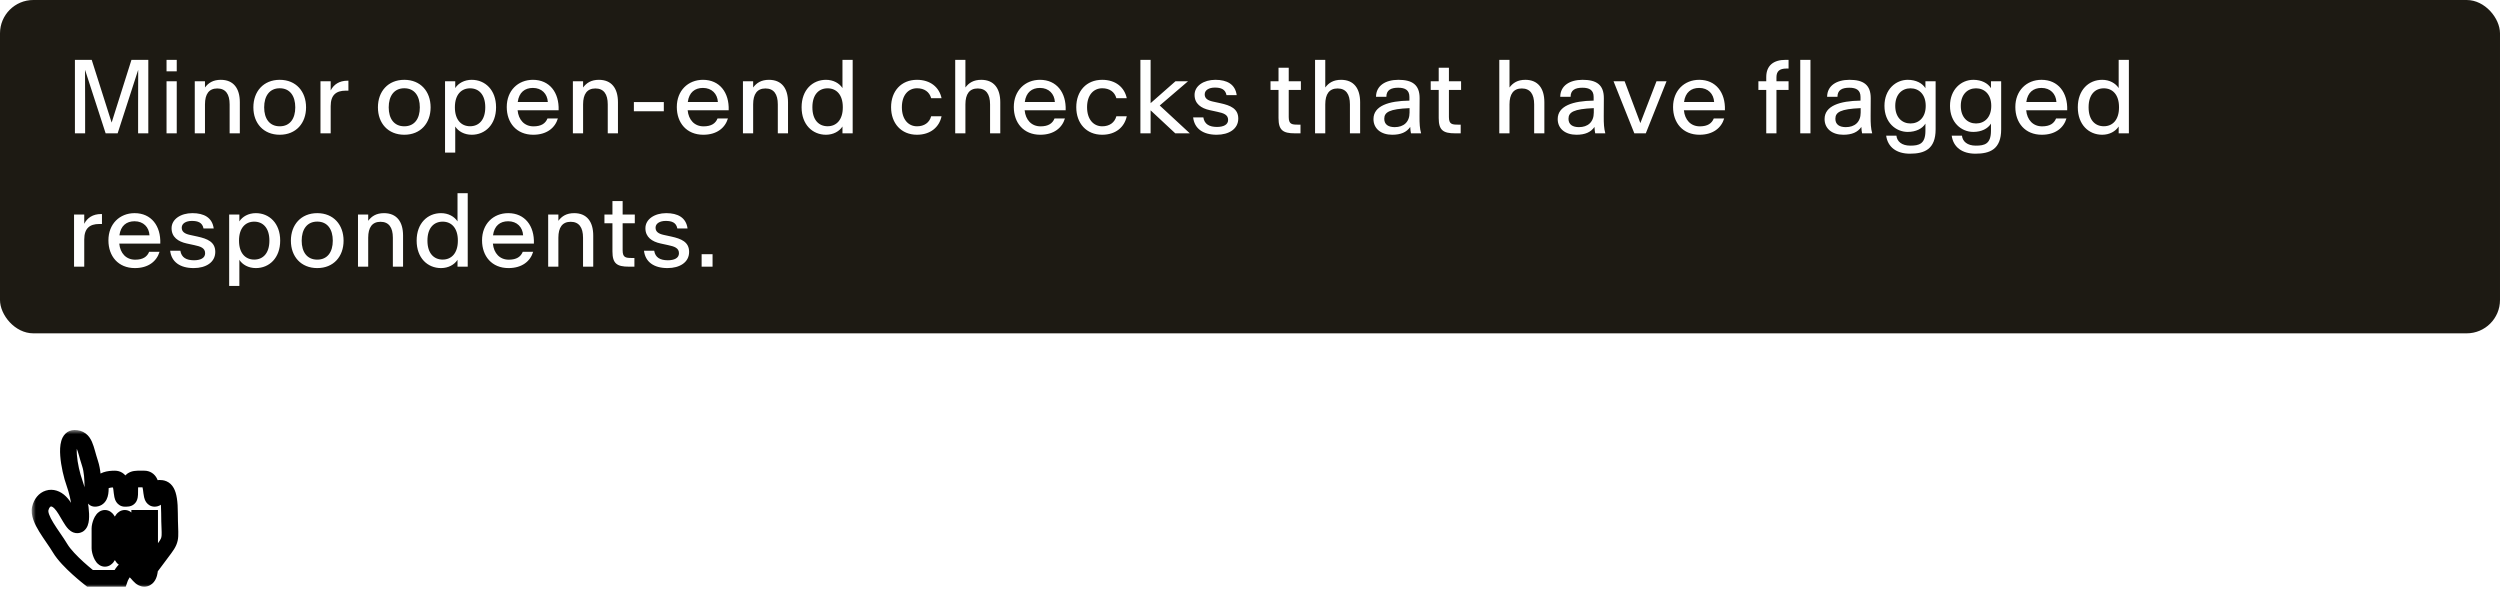
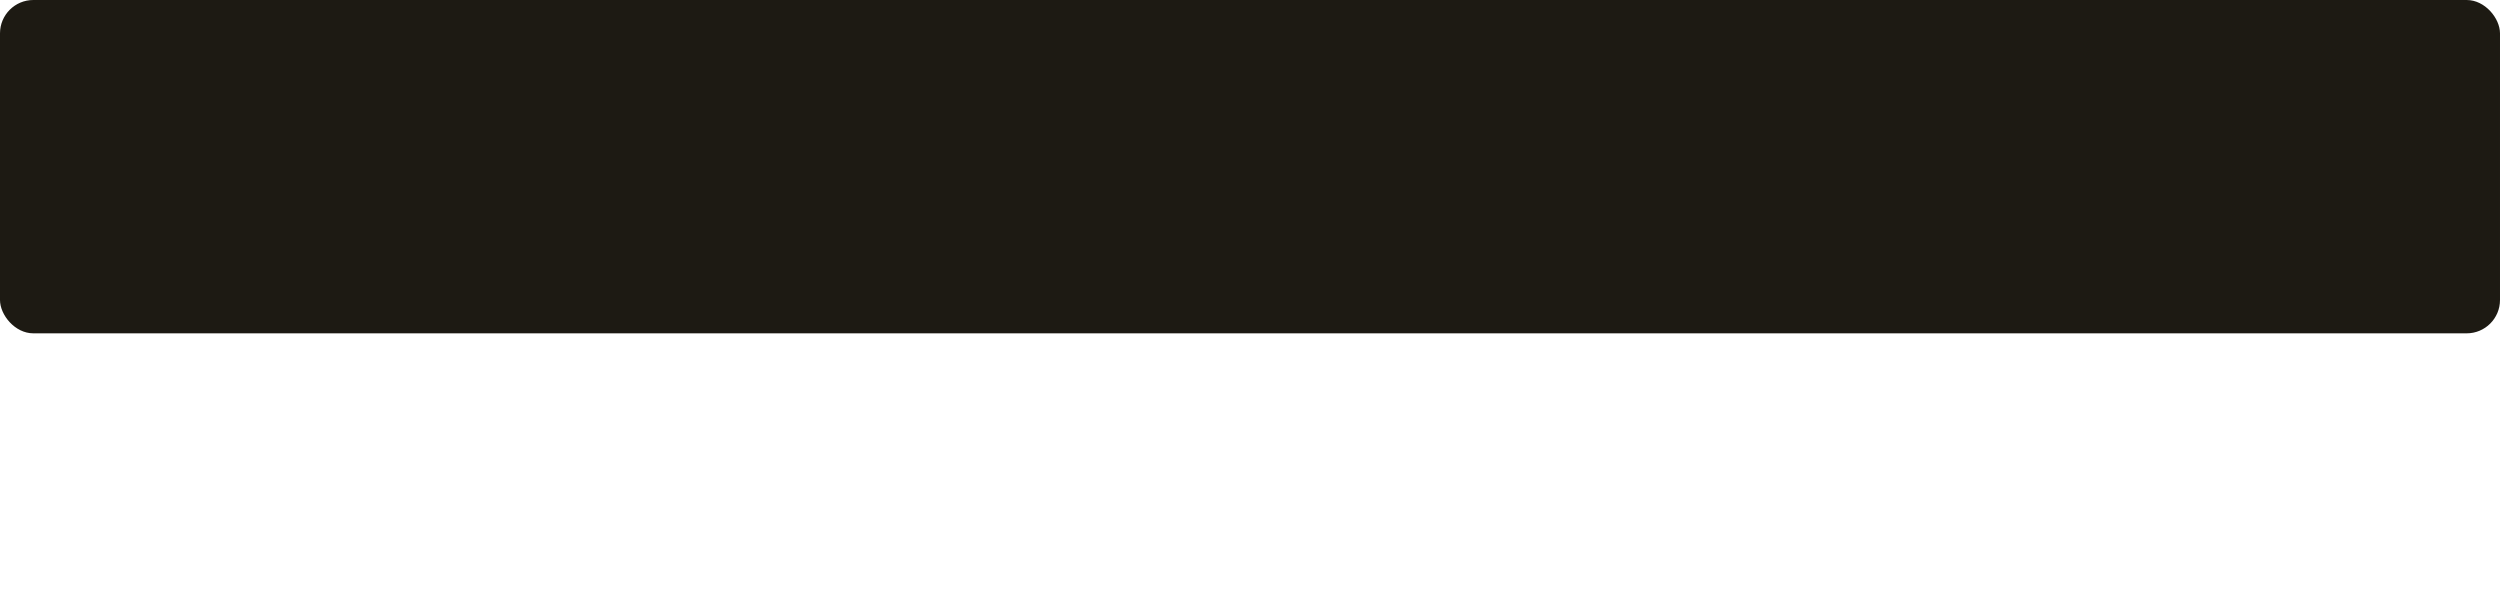
<svg xmlns="http://www.w3.org/2000/svg" width="300" height="73" viewBox="0 0 300 73" fill="none">
  <rect width="300" height="40" rx="4" fill="#1D1A13" />
-   <path d="M8.99 16V7.182H11.006L13.391 14.693H13.402L15.775 7.182H17.797V16H16.572V12.496L16.584 8.412H16.572L14.117 16H12.676L10.215 8.412H10.203L10.215 12.496V16H8.99ZM19.984 16V9.748H21.209V16H19.984ZM19.984 8.559V7.182H21.209V8.559H19.984ZM23.372 16V9.748H24.597V10.498C25.007 9.947 25.57 9.578 26.495 9.578C28.013 9.578 28.78 10.598 28.78 12.268V16H27.556V12.525C27.556 11.289 27.07 10.615 26.073 10.615C25.077 10.615 24.597 11.289 24.597 12.525V16H23.372ZM33.569 16.17C31.612 16.17 30.405 14.781 30.405 12.889V12.877C30.405 10.979 31.612 9.578 33.569 9.578C35.526 9.578 36.727 10.979 36.727 12.877V12.889C36.727 14.781 35.526 16.17 33.569 16.17ZM33.569 15.156C34.806 15.156 35.432 14.225 35.432 12.889V12.877C35.432 11.535 34.806 10.592 33.569 10.592C32.333 10.592 31.7 11.535 31.7 12.877V12.889C31.7 14.225 32.333 15.156 33.569 15.156ZM38.457 16V9.748H39.682V10.855C40.039 10.141 40.719 9.684 41.698 9.684H41.809V10.879H41.481C40.344 10.879 39.682 11.395 39.682 12.736V16H38.457ZM48.515 16.17C46.558 16.17 45.351 14.781 45.351 12.889V12.877C45.351 10.979 46.558 9.578 48.515 9.578C50.472 9.578 51.673 10.979 51.673 12.877V12.889C51.673 14.781 50.472 16.17 48.515 16.17ZM48.515 15.156C49.752 15.156 50.379 14.225 50.379 12.889V12.877C50.379 11.535 49.752 10.592 48.515 10.592C47.279 10.592 46.646 11.535 46.646 12.877V12.889C46.646 14.225 47.279 15.156 48.515 15.156ZM56.609 16.17C55.718 16.17 54.997 15.76 54.628 15.18V18.309H53.404V9.748H54.628V10.568C54.997 9.988 55.718 9.578 56.609 9.578C58.214 9.578 59.527 10.791 59.527 12.865V12.883C59.527 14.957 58.214 16.17 56.609 16.17ZM56.409 15.15C57.458 15.15 58.232 14.4 58.232 12.883V12.865C58.232 11.348 57.458 10.598 56.409 10.598C55.366 10.598 54.587 11.348 54.587 12.865V12.883C54.587 14.4 55.366 15.15 56.409 15.15ZM63.987 16.17C61.983 16.17 60.811 14.74 60.811 12.848V12.836C60.811 10.879 62.153 9.578 63.952 9.578C65.95 9.578 67.11 11.107 67.034 13.223V13.229H62.112V13.234C62.223 14.389 62.932 15.162 64.022 15.162C64.954 15.162 65.458 14.81 65.698 14.213H66.946C66.606 15.35 65.61 16.17 63.987 16.17ZM63.946 10.551C62.979 10.551 62.282 11.084 62.13 12.232V12.238H65.739V12.232C65.68 11.26 65.013 10.551 63.946 10.551ZM68.746 16V9.748H69.971V10.498C70.381 9.947 70.944 9.578 71.87 9.578C73.387 9.578 74.155 10.598 74.155 12.268V16H72.93V12.525C72.93 11.289 72.444 10.615 71.448 10.615C70.452 10.615 69.971 11.289 69.971 12.525V16H68.746ZM76.066 13.352V12.244H79.658V13.352H76.066ZM84.394 16.17C82.39 16.17 81.218 14.74 81.218 12.848V12.836C81.218 10.879 82.56 9.578 84.359 9.578C86.357 9.578 87.517 11.107 87.441 13.223V13.229H82.519V13.234C82.63 14.389 83.34 15.162 84.429 15.162C85.361 15.162 85.865 14.81 86.105 14.213H87.353C87.013 15.35 86.017 16.17 84.394 16.17ZM84.353 10.551C83.386 10.551 82.689 11.084 82.537 12.232V12.238H86.146V12.232C86.088 11.26 85.419 10.551 84.353 10.551ZM89.153 16V9.748H90.378V10.498C90.788 9.947 91.351 9.578 92.277 9.578C93.794 9.578 94.562 10.598 94.562 12.268V16H93.337V12.525C93.337 11.289 92.851 10.615 91.855 10.615C90.859 10.615 90.378 11.289 90.378 12.525V16H89.153ZM99.116 16.17C97.505 16.17 96.192 14.957 96.192 12.883V12.865C96.192 10.791 97.505 9.578 99.116 9.578C100.001 9.578 100.721 9.988 101.096 10.568V7.182H102.321V16H101.096V15.18C100.721 15.76 100.001 16.17 99.116 16.17ZM99.315 15.15C100.358 15.15 101.137 14.4 101.137 12.883V12.865C101.137 11.348 100.358 10.598 99.315 10.598C98.26 10.598 97.487 11.348 97.487 12.865V12.883C97.487 14.4 98.26 15.15 99.315 15.15ZM110.035 16.17C108.143 16.17 106.93 14.799 106.93 12.871V12.859C106.93 10.938 108.143 9.578 110.035 9.578C111.652 9.578 112.713 10.475 112.988 11.787H111.74C111.535 11.02 110.908 10.592 110.047 10.592C108.992 10.592 108.225 11.418 108.225 12.859V12.871C108.225 14.318 108.992 15.156 110.047 15.156C110.908 15.156 111.535 14.717 111.74 13.949H112.988C112.713 15.262 111.652 16.17 110.035 16.17ZM114.625 16V7.182H115.849V10.498C116.259 9.947 116.822 9.578 117.748 9.578C119.265 9.578 120.033 10.598 120.033 12.268V16H118.808V12.525C118.808 11.289 118.322 10.615 117.326 10.615C116.33 10.615 115.849 11.289 115.849 12.525V16H114.625ZM124.833 16.17C122.829 16.17 121.657 14.74 121.657 12.848V12.836C121.657 10.879 122.999 9.578 124.798 9.578C126.796 9.578 127.956 11.107 127.88 13.223V13.229H122.958V13.234C123.07 14.389 123.779 15.162 124.868 15.162C125.8 15.162 126.304 14.81 126.544 14.213H127.792C127.452 15.35 126.456 16.17 124.833 16.17ZM124.792 10.551C123.825 10.551 123.128 11.084 122.976 12.232V12.238H126.585V12.232C126.527 11.26 125.859 10.551 124.792 10.551ZM132.259 16.17C130.366 16.17 129.153 14.799 129.153 12.871V12.859C129.153 10.938 130.366 9.578 132.259 9.578C133.876 9.578 134.936 10.475 135.212 11.787H133.964C133.759 11.02 133.132 10.592 132.27 10.592C131.216 10.592 130.448 11.418 130.448 12.859V12.871C130.448 14.318 131.216 15.156 132.27 15.156C133.132 15.156 133.759 14.717 133.964 13.949H135.212C134.936 15.262 133.876 16.17 132.259 16.17ZM136.848 16V7.182H138.073V12.379L141.061 9.748H142.567L139.168 12.66L142.778 16H141.032L138.073 13.24V16H136.848ZM146.002 16.17C144.35 16.17 143.33 15.42 143.178 14.09H144.402C144.531 14.91 145.129 15.232 146.037 15.232C146.816 15.232 147.373 14.969 147.373 14.395V14.383C147.373 13.762 146.828 13.574 146.078 13.416L145.164 13.217C144.139 12.994 143.348 12.455 143.348 11.395V11.383C143.348 10.31 144.438 9.578 145.844 9.578C147.244 9.578 148.229 10.111 148.404 11.418H147.18C147.045 10.703 146.512 10.51 145.785 10.51C145.088 10.51 144.566 10.809 144.566 11.318V11.33C144.566 11.81 144.93 12.051 145.533 12.185L146.447 12.385C147.654 12.648 148.592 13.035 148.592 14.225V14.236C148.592 15.473 147.473 16.17 146.002 16.17ZM155.386 16C153.95 16 153.423 15.619 153.423 14.172V10.791H152.462V9.748H153.423V8.131H154.648V9.748H156.107V10.791H154.648V14.043C154.648 14.904 155.011 14.957 155.732 14.957H156.06V16H155.386ZM157.807 16V7.182H159.032V10.498C159.442 9.947 160.005 9.578 160.93 9.578C162.448 9.578 163.216 10.598 163.216 12.268V16H161.991V12.525C161.991 11.289 161.505 10.615 160.509 10.615C159.512 10.615 159.032 11.289 159.032 12.525V16H157.807ZM167.061 16.17C165.725 16.17 164.817 15.438 164.817 14.295V14.283C164.817 12.707 166.633 12.109 169.129 12.074V11.635C169.129 10.82 168.631 10.527 167.788 10.527C166.903 10.527 166.364 10.815 166.364 11.617H165.121C165.133 10.27 166.264 9.578 167.811 9.578C169.475 9.578 170.366 10.176 170.354 11.799L170.342 13.926C170.336 14.828 170.371 15.414 170.53 16H169.317C169.27 15.76 169.246 15.59 169.229 15.232C168.789 15.871 168.098 16.17 167.061 16.17ZM167.366 15.256C168.42 15.256 169.147 14.664 169.147 13.51V12.977C166.727 13.076 166.112 13.463 166.112 14.254V14.26C166.112 14.951 166.616 15.256 167.366 15.256ZM174.609 16C173.174 16 172.646 15.619 172.646 14.172V10.791H171.686V9.748H172.646V8.131H173.871V9.748H175.33V10.791H173.871V14.043C173.871 14.904 174.234 14.957 174.955 14.957H175.283V16H174.609ZM179.915 16V7.182H181.14V10.498C181.55 9.947 182.113 9.578 183.038 9.578C184.556 9.578 185.323 10.598 185.323 12.268V16H184.099V12.525C184.099 11.289 183.613 10.615 182.616 10.615C181.62 10.615 181.14 11.289 181.14 12.525V16H179.915ZM189.169 16.17C187.833 16.17 186.925 15.438 186.925 14.295V14.283C186.925 12.707 188.741 12.109 191.237 12.074V11.635C191.237 10.82 190.739 10.527 189.895 10.527C189.011 10.527 188.471 10.815 188.471 11.617H187.229C187.241 10.27 188.372 9.578 189.919 9.578C191.583 9.578 192.473 10.176 192.462 11.799L192.45 13.926C192.444 14.828 192.479 15.414 192.637 16H191.425C191.378 15.76 191.354 15.59 191.337 15.232C190.897 15.871 190.206 16.17 189.169 16.17ZM189.473 15.256C190.528 15.256 191.255 14.664 191.255 13.51V12.977C188.835 13.076 188.22 13.463 188.22 14.254V14.26C188.22 14.951 188.723 15.256 189.473 15.256ZM196.12 16L193.623 9.748H194.954L196.84 14.764H196.846L198.78 9.748H199.987L197.496 16H196.12ZM203.943 16.17C201.939 16.17 200.768 14.74 200.768 12.848V12.836C200.768 10.879 202.109 9.578 203.908 9.578C205.906 9.578 207.066 11.107 206.99 13.223V13.229H202.068V13.234C202.18 14.389 202.889 15.162 203.979 15.162C204.91 15.162 205.414 14.81 205.654 14.213H206.902C206.562 15.35 205.566 16.17 203.943 16.17ZM203.902 10.551C202.936 10.551 202.238 11.084 202.086 12.232V12.238H205.695V12.232C205.637 11.26 204.969 10.551 203.902 10.551ZM211.95 16V10.791H211.007V9.748H211.95V9.244C211.95 7.867 212.823 7.182 214.265 7.182H214.628V8.225H214.37C213.573 8.225 213.175 8.529 213.175 9.268V9.748H214.628V10.791H213.175V16H211.95ZM216.03 16V7.182H217.255V16H216.03ZM221.194 16.17C219.858 16.17 218.95 15.438 218.95 14.295V14.283C218.95 12.707 220.766 12.109 223.262 12.074V11.635C223.262 10.82 222.764 10.527 221.92 10.527C221.036 10.527 220.496 10.815 220.496 11.617H219.254C219.266 10.27 220.397 9.578 221.944 9.578C223.608 9.578 224.498 10.176 224.487 11.799L224.475 13.926C224.469 14.828 224.504 15.414 224.663 16H223.45C223.403 15.76 223.379 15.59 223.362 15.232C222.922 15.871 222.231 16.17 221.194 16.17ZM221.498 15.256C222.553 15.256 223.28 14.664 223.28 13.51V12.977C220.86 13.076 220.245 13.463 220.245 14.254V14.26C220.245 14.951 220.748 15.256 221.498 15.256ZM228.93 15.83C227.488 15.83 226.135 14.693 226.135 12.713V12.701C226.135 10.727 227.488 9.578 228.93 9.578C229.908 9.578 230.682 9.977 231.051 10.58V9.748H232.275V15.52C232.275 17.928 230.916 18.443 229.188 18.443C227.588 18.443 226.527 17.658 226.34 16.281H227.57C227.641 16.967 228.203 17.477 229.234 17.477C230.283 17.477 231.051 17.283 231.051 15.695V14.834C230.682 15.438 229.908 15.83 228.93 15.83ZM229.258 14.816C230.277 14.816 231.086 14.084 231.086 12.713V12.701C231.086 11.324 230.277 10.598 229.258 10.598C228.244 10.598 227.43 11.324 227.43 12.701V12.713C227.43 14.084 228.244 14.816 229.258 14.816ZM236.795 15.83C235.353 15.83 234 14.693 234 12.713V12.701C234 10.727 235.353 9.578 236.795 9.578C237.773 9.578 238.546 9.977 238.916 10.58V9.748H240.14V15.52C240.14 17.928 238.781 18.443 237.052 18.443C235.453 18.443 234.392 17.658 234.205 16.281H235.435C235.505 16.967 236.068 17.477 237.099 17.477C238.148 17.477 238.916 17.283 238.916 15.695V14.834C238.546 15.438 237.773 15.83 236.795 15.83ZM237.123 14.816C238.142 14.816 238.951 14.084 238.951 12.713V12.701C238.951 11.324 238.142 10.598 237.123 10.598C236.109 10.598 235.295 11.324 235.295 12.701V12.713C235.295 14.084 236.109 14.816 237.123 14.816ZM245.017 16.17C243.013 16.17 241.841 14.74 241.841 12.848V12.836C241.841 10.879 243.183 9.578 244.982 9.578C246.98 9.578 248.14 11.107 248.064 13.223V13.229H243.142V13.234C243.253 14.389 243.962 15.162 245.052 15.162C245.984 15.162 246.488 14.81 246.728 14.213H247.976C247.636 15.35 246.64 16.17 245.017 16.17ZM244.976 10.551C244.009 10.551 243.312 11.084 243.159 12.232V12.238H246.769V12.232C246.71 11.26 246.042 10.551 244.976 10.551ZM252.261 16.17C250.649 16.17 249.337 14.957 249.337 12.883V12.865C249.337 10.791 250.649 9.578 252.261 9.578C253.145 9.578 253.866 9.988 254.241 10.568V7.182H255.466V16H254.241V15.18C253.866 15.76 253.145 16.17 252.261 16.17ZM252.46 15.15C253.503 15.15 254.282 14.4 254.282 12.883V12.865C254.282 11.348 253.503 10.598 252.46 10.598C251.405 10.598 250.632 11.348 250.632 12.865V12.883C250.632 14.4 251.405 15.15 252.46 15.15ZM8.885 32V25.748H10.109V26.855C10.467 26.141 11.146 25.684 12.125 25.684H12.236V26.879H11.908C10.771 26.879 10.109 27.395 10.109 28.736V32H8.885ZM16.187 32.17C14.183 32.17 13.011 30.74 13.011 28.848V28.836C13.011 26.879 14.353 25.578 16.152 25.578C18.15 25.578 19.31 27.107 19.234 29.223V29.229H14.312V29.234C14.423 30.389 15.132 31.162 16.222 31.162C17.154 31.162 17.658 30.811 17.898 30.213H19.146C18.806 31.35 17.81 32.17 16.187 32.17ZM16.146 26.551C15.179 26.551 14.482 27.084 14.33 28.232V28.238H17.939V28.232C17.881 27.26 17.212 26.551 16.146 26.551ZM23.243 32.17C21.591 32.17 20.572 31.42 20.419 30.09H21.644C21.773 30.91 22.37 31.232 23.279 31.232C24.058 31.232 24.614 30.969 24.614 30.395V30.383C24.614 29.762 24.07 29.574 23.32 29.416L22.405 29.217C21.38 28.994 20.589 28.455 20.589 27.395V27.383C20.589 26.311 21.679 25.578 23.085 25.578C24.485 25.578 25.47 26.111 25.646 27.418H24.421C24.286 26.703 23.753 26.51 23.027 26.51C22.329 26.51 21.808 26.809 21.808 27.318V27.33C21.808 27.811 22.171 28.051 22.775 28.186L23.689 28.385C24.896 28.648 25.833 29.035 25.833 30.225V30.236C25.833 31.473 24.714 32.17 23.243 32.17ZM30.704 32.17C29.813 32.17 29.093 31.76 28.723 31.18V34.309H27.499V25.748H28.723V26.568C29.093 25.988 29.813 25.578 30.704 25.578C32.309 25.578 33.622 26.791 33.622 28.865V28.883C33.622 30.957 32.309 32.17 30.704 32.17ZM30.505 31.15C31.553 31.15 32.327 30.4 32.327 28.883V28.865C32.327 27.348 31.553 26.598 30.505 26.598C29.462 26.598 28.682 27.348 28.682 28.865V28.883C28.682 30.4 29.462 31.15 30.505 31.15ZM38.071 32.17C36.114 32.17 34.907 30.781 34.907 28.889V28.877C34.907 26.979 36.114 25.578 38.071 25.578C40.028 25.578 41.229 26.979 41.229 28.877V28.889C41.229 30.781 40.028 32.17 38.071 32.17ZM38.071 31.156C39.307 31.156 39.934 30.225 39.934 28.889V28.877C39.934 27.535 39.307 26.592 38.071 26.592C36.834 26.592 36.202 27.535 36.202 28.877V28.889C36.202 30.225 36.834 31.156 38.071 31.156ZM42.959 32V25.748H44.184V26.498C44.594 25.947 45.156 25.578 46.082 25.578C47.6 25.578 48.367 26.598 48.367 28.268V32H47.143V28.525C47.143 27.289 46.656 26.615 45.66 26.615C44.664 26.615 44.184 27.289 44.184 28.525V32H42.959ZM52.922 32.17C51.31 32.17 49.998 30.957 49.998 28.883V28.865C49.998 26.791 51.31 25.578 52.922 25.578C53.806 25.578 54.527 25.988 54.902 26.568V23.182H56.127V32H54.902V31.18C54.527 31.76 53.806 32.17 52.922 32.17ZM53.121 31.15C54.164 31.15 54.943 30.4 54.943 28.883V28.865C54.943 27.348 54.164 26.598 53.121 26.598C52.066 26.598 51.293 27.348 51.293 28.865V28.883C51.293 30.4 52.066 31.15 53.121 31.15ZM61.021 32.17C59.017 32.17 57.845 30.74 57.845 28.848V28.836C57.845 26.879 59.187 25.578 60.986 25.578C62.984 25.578 64.144 27.107 64.068 29.223V29.229H59.146V29.234C59.257 30.389 59.966 31.162 61.056 31.162C61.987 31.162 62.491 30.811 62.732 30.213H63.98C63.64 31.35 62.644 32.17 61.021 32.17ZM60.98 26.551C60.013 26.551 59.316 27.084 59.163 28.232V28.238H62.773V28.232C62.714 27.26 62.046 26.551 60.98 26.551ZM65.78 32V25.748H67.005V26.498C67.415 25.947 67.977 25.578 68.903 25.578C70.421 25.578 71.188 26.598 71.188 28.268V32H69.964V28.525C69.964 27.289 69.477 26.615 68.481 26.615C67.485 26.615 67.005 27.289 67.005 28.525V32H65.78ZM75.456 32C74.02 32 73.493 31.619 73.493 30.172V26.791H72.532V25.748H73.493V24.131H74.717V25.748H76.176V26.791H74.717V30.043C74.717 30.904 75.081 30.957 75.801 30.957H76.129V32H75.456ZM80.103 32.17C78.451 32.17 77.432 31.42 77.279 30.09H78.504C78.633 30.91 79.231 31.232 80.139 31.232C80.918 31.232 81.475 30.969 81.475 30.395V30.383C81.475 29.762 80.93 29.574 80.18 29.416L79.266 29.217C78.24 28.994 77.449 28.455 77.449 27.395V27.383C77.449 26.311 78.539 25.578 79.945 25.578C81.346 25.578 82.33 26.111 82.506 27.418H81.281C81.147 26.703 80.613 26.51 79.887 26.51C79.189 26.51 78.668 26.809 78.668 27.318V27.33C78.668 27.811 79.031 28.051 79.635 28.186L80.549 28.385C81.756 28.648 82.693 29.035 82.693 30.225V30.236C82.693 31.473 81.574 32.17 80.103 32.17ZM84.195 32V30.506H85.507V32H84.195Z" fill="white" />
  <g filter="url(#filter0_d_2240_385419)">
    <mask id="path-3-outside-1_2240_385419" maskUnits="userSpaceOnUse" x="3.8" y="50.6" width="18" height="19" fill="black">
-       <rect fill="white" x="3.8" y="50.6" width="18" height="19" />
-       <path fill-rule="evenodd" clip-rule="evenodd" d="M10.8 68.4C10.8 68.4 8.153 66.362 7.222 64.8C6.29 63.239 4.526 61.249 4.836 60C5.147 58.751 6.29 58.357 7.222 59.294C8.153 60.231 8.78 62.261 9.401 61.949C10.022 61.636 9.556 58.669 8.935 56.952C8.315 55.234 7.667 51.6 8.935 51.6C10.203 51.6 10.203 52.8 10.8 54.6C11.396 56.4 10.931 58.8 11.396 58.8C11.862 58.8 12.039 58.381 12.039 57.6C12.039 57.388 12.081 57.209 12.165 57.06C12.39 56.662 12.921 56.483 13.781 56.483C14.964 56.483 14.378 58.8 14.974 58.8C15.571 58.8 15.571 58.849 15.571 57.6C15.571 56.351 16.124 56.483 17.316 56.483C18.509 56.483 17.932 58.8 18.552 58.8C19.173 58.8 18.552 57.6 19.149 57.6C19.745 57.6 20.341 57.789 20.341 60.6C20.341 63.411 20.676 63.551 19.745 64.8C18.814 66.049 17.956 67.2 17.956 67.2C17.956 67.2 17.956 68.4 17.316 68.4C16.677 68.4 16.347 67.2 15.571 67.2C14.795 67.2 14.378 68.4 14.378 68.4H10.8ZM17.956 66V61.2H16.763V66H17.956ZM14.378 64.8C14.378 65.125 14.655 66 14.974 66C15.304 66 15.571 65.131 15.571 64.8V62.4C15.571 62.075 15.294 61.2 14.974 61.2C14.645 61.2 14.378 62.07 14.378 62.4V64.8ZM11.992 64.8C11.992 65.125 12.269 66 12.589 66C12.918 66 13.185 65.131 13.185 64.8V62.4C13.185 62.075 12.909 61.2 12.589 61.2C12.259 61.2 11.992 62.07 11.992 62.4V64.8Z" />
-     </mask>
-     <path fill-rule="evenodd" clip-rule="evenodd" d="M10.8 68.4C10.8 68.4 8.153 66.362 7.222 64.8C6.29 63.239 4.526 61.249 4.836 60C5.147 58.751 6.29 58.357 7.222 59.294C8.153 60.231 8.78 62.261 9.401 61.949C10.022 61.636 9.556 58.669 8.935 56.952C8.315 55.234 7.667 51.6 8.935 51.6C10.203 51.6 10.203 52.8 10.8 54.6C11.396 56.4 10.931 58.8 11.396 58.8C11.862 58.8 12.039 58.381 12.039 57.6C12.039 57.388 12.081 57.209 12.165 57.06C12.39 56.662 12.921 56.483 13.781 56.483C14.964 56.483 14.378 58.8 14.974 58.8C15.571 58.8 15.571 58.849 15.571 57.6C15.571 56.351 16.124 56.483 17.316 56.483C18.509 56.483 17.932 58.8 18.552 58.8C19.173 58.8 18.552 57.6 19.149 57.6C19.745 57.6 20.341 57.789 20.341 60.6C20.341 63.411 20.676 63.551 19.745 64.8C18.814 66.049 17.956 67.2 17.956 67.2C17.956 67.2 17.956 68.4 17.316 68.4C16.677 68.4 16.347 67.2 15.571 67.2C14.795 67.2 14.378 68.4 14.378 68.4H10.8ZM17.956 66V61.2H16.763V66H17.956ZM14.378 64.8C14.378 65.125 14.655 66 14.974 66C15.304 66 15.571 65.131 15.571 64.8V62.4C15.571 62.075 15.294 61.2 14.974 61.2C14.645 61.2 14.378 62.07 14.378 62.4V64.8ZM11.992 64.8C11.992 65.125 12.269 66 12.589 66C12.918 66 13.185 65.131 13.185 64.8V62.4C13.185 62.075 12.909 61.2 12.589 61.2C12.259 61.2 11.992 62.07 11.992 62.4V64.8Z" fill="white" />
+       </mask>
    <path d="M10.8 68.4L10.19 69.192L10.459 69.4H10.8V68.4ZM4.836 60L5.807 60.241L4.836 60ZM7.222 59.294L6.512 59.999L7.222 59.294ZM9.401 61.949L8.952 61.055L9.401 61.949ZM8.935 56.952L9.876 56.612L8.935 56.952ZM8.935 51.6V50.6V51.6ZM11.396 58.8L11.396 59.8L11.396 58.8ZM12.039 57.6H11.039H12.039ZM12.165 57.06L11.294 56.568L12.165 57.06ZM13.781 56.483V55.483V56.483ZM14.974 58.8V57.8V57.8V58.8ZM15.571 57.6L14.571 57.6L15.571 57.6ZM17.316 56.483V55.483V56.483ZM18.552 58.8L18.552 59.8L18.552 58.8ZM19.149 57.6V56.6V57.6ZM20.341 60.6L19.341 60.6L20.341 60.6ZM19.745 64.8L20.547 65.398V65.398L19.745 64.8ZM17.956 67.2L17.154 66.602L16.956 66.868V67.2H17.956ZM17.316 68.4V67.4V68.4ZM15.571 67.2V66.2V67.2ZM14.378 68.4V69.4H15.089L15.323 68.728L14.378 68.4ZM17.956 66V67H18.956V66H17.956ZM17.956 61.2H18.956V60.2H17.956V61.2ZM16.763 61.2V60.2H15.763V61.2H16.763ZM16.763 66H15.763V67H16.763V66ZM10.8 68.4C11.41 67.608 11.41 67.608 11.41 67.608C11.41 67.608 11.41 67.608 11.41 67.608C11.41 67.608 11.41 67.608 11.41 67.608C11.41 67.608 11.41 67.608 11.409 67.607C11.408 67.607 11.407 67.606 11.405 67.604C11.401 67.601 11.394 67.596 11.385 67.589C11.367 67.575 11.34 67.553 11.305 67.526C11.235 67.47 11.132 67.388 11.006 67.284C10.752 67.076 10.405 66.783 10.031 66.445C9.256 65.742 8.463 64.928 8.08 64.288L6.363 65.312C6.912 66.233 7.908 67.219 8.689 67.927C9.093 68.293 9.466 68.607 9.737 68.83C9.874 68.942 9.985 69.031 10.063 69.093C10.102 69.124 10.133 69.148 10.155 69.165C10.165 69.173 10.174 69.18 10.179 69.184C10.182 69.187 10.185 69.189 10.186 69.19C10.187 69.191 10.188 69.191 10.188 69.192C10.189 69.192 10.189 69.192 10.189 69.192C10.189 69.192 10.189 69.192 10.189 69.192C10.19 69.192 10.19 69.192 10.8 68.4ZM8.08 64.288C7.829 63.866 7.525 63.422 7.237 63.002C6.942 62.571 6.66 62.159 6.417 61.761C6.171 61.361 5.992 61.015 5.89 60.725C5.784 60.425 5.796 60.284 5.807 60.241L3.866 59.759C3.721 60.341 3.837 60.916 4.004 61.39C4.174 61.873 4.436 62.357 4.71 62.804C4.986 63.255 5.3 63.712 5.587 64.132C5.883 64.563 6.149 64.954 6.363 65.312L8.08 64.288ZM5.807 60.241C5.901 59.862 6.069 59.79 6.094 59.782C6.098 59.781 6.244 59.729 6.512 59.999L7.931 58.589C7.268 57.923 6.377 57.599 5.499 57.873C4.641 58.14 4.082 58.889 3.866 59.759L5.807 60.241ZM6.512 59.999C6.865 60.354 7.164 60.926 7.57 61.604C7.741 61.889 7.963 62.244 8.222 62.504C8.354 62.636 8.558 62.809 8.837 62.907C9.155 63.018 9.515 63.011 9.85 62.842L8.952 61.055C9.131 60.965 9.336 60.962 9.498 61.019C9.62 61.062 9.666 61.12 9.637 61.091C9.575 61.029 9.466 60.876 9.286 60.576C8.99 60.083 8.509 59.171 7.931 58.589L6.512 59.999ZM9.85 62.842C10.239 62.647 10.425 62.307 10.514 62.084C10.608 61.849 10.651 61.597 10.673 61.375C10.716 60.924 10.689 60.39 10.627 59.861C10.502 58.795 10.214 57.549 9.876 56.612L7.995 57.292C8.277 58.073 8.532 59.168 8.641 60.093C8.695 60.56 8.706 60.934 8.682 61.181C8.67 61.307 8.653 61.352 8.655 61.345C8.658 61.339 8.674 61.299 8.715 61.246C8.758 61.191 8.834 61.114 8.952 61.055L9.85 62.842ZM9.876 56.612C9.593 55.83 9.298 54.582 9.224 53.56C9.187 53.035 9.216 52.67 9.273 52.477C9.3 52.384 9.312 52.408 9.254 52.466C9.171 52.549 9.046 52.6 8.935 52.6V50.6C8.508 50.6 8.126 50.765 7.838 51.053C7.575 51.317 7.434 51.638 7.354 51.913C7.195 52.454 7.186 53.105 7.23 53.704C7.318 54.928 7.657 56.356 7.995 57.292L9.876 56.612ZM8.935 52.6C9.085 52.6 9.099 52.632 9.078 52.616C9.075 52.613 9.124 52.648 9.205 52.831C9.289 53.019 9.368 53.273 9.473 53.645C9.573 53.997 9.693 54.438 9.851 54.915L11.749 54.286C11.609 53.862 11.505 53.478 11.397 53.099C11.296 52.74 11.183 52.356 11.033 52.019C10.882 51.678 10.656 51.299 10.277 51.016C9.881 50.718 9.419 50.6 8.935 50.6V52.6ZM9.851 54.915C10.094 55.65 10.13 56.552 10.147 57.395C10.155 57.775 10.159 58.201 10.198 58.519C10.216 58.67 10.253 58.903 10.359 59.124C10.472 59.36 10.786 59.8 11.396 59.8L11.396 57.8C11.89 57.8 12.117 58.165 12.164 58.263C12.203 58.345 12.195 58.377 12.183 58.275C12.16 58.087 12.156 57.8 12.147 57.355C12.131 56.548 12.102 55.35 11.749 54.286L9.851 54.915ZM11.396 59.8C11.667 59.8 11.957 59.737 12.224 59.57C12.49 59.403 12.668 59.174 12.784 58.945C12.997 58.525 13.039 58.028 13.039 57.6L11.039 57.6C11.039 57.761 11.03 57.877 11.017 57.959C11.004 58.043 10.991 58.06 11 58.041C11.014 58.014 11.06 57.939 11.162 57.875C11.265 57.811 11.358 57.8 11.396 57.8L11.396 59.8ZM13.039 57.6C13.039 57.559 13.043 57.537 13.045 57.532C13.046 57.527 13.044 57.536 13.036 57.552L11.294 56.568C11.106 56.9 11.039 57.258 11.039 57.6L13.039 57.6ZM13.036 57.552C13 57.614 12.965 57.601 13.066 57.566C13.185 57.524 13.406 57.483 13.781 57.483V55.483C12.9 55.483 11.816 55.643 11.294 56.568L13.036 57.552ZM13.781 57.483C13.757 57.483 13.685 57.475 13.606 57.423C13.534 57.377 13.507 57.329 13.509 57.331C13.529 57.367 13.569 57.488 13.606 57.772C13.631 57.959 13.667 58.383 13.726 58.651C13.757 58.796 13.821 59.04 13.975 59.265C14.162 59.539 14.501 59.8 14.974 59.8V57.8C15.299 57.8 15.525 57.989 15.626 58.136C15.693 58.235 15.695 58.297 15.68 58.225C15.643 58.059 15.64 57.904 15.589 57.512C15.55 57.216 15.478 56.758 15.257 56.36C15.138 56.145 14.958 55.916 14.69 55.742C14.414 55.565 14.101 55.483 13.781 55.483V57.483ZM14.974 59.8C15.054 59.8 15.297 59.808 15.494 59.773C15.619 59.751 15.795 59.703 15.973 59.586C16.162 59.463 16.295 59.3 16.384 59.129C16.53 58.846 16.551 58.538 16.56 58.369C16.571 58.164 16.571 57.9 16.571 57.6L14.571 57.6C14.571 57.925 14.57 58.123 14.563 58.26C14.561 58.291 14.559 58.314 14.558 58.33C14.556 58.347 14.555 58.353 14.555 58.351C14.555 58.35 14.558 58.336 14.565 58.313C14.572 58.29 14.585 58.253 14.608 58.208C14.66 58.109 14.747 57.999 14.877 57.913C14.997 57.835 15.103 57.811 15.144 57.804C15.181 57.797 15.194 57.799 15.152 57.8C15.107 57.801 15.066 57.8 14.974 57.8V59.8ZM16.571 57.6C16.571 57.34 16.603 57.274 16.594 57.295C16.585 57.315 16.561 57.359 16.515 57.406C16.468 57.453 16.42 57.48 16.39 57.493C16.354 57.508 16.378 57.488 16.573 57.482C16.66 57.479 16.762 57.479 16.89 57.48C17.012 57.481 17.161 57.483 17.316 57.483V55.483C17.067 55.483 16.746 55.475 16.508 55.483C16.264 55.491 15.926 55.516 15.603 55.654C15.223 55.816 14.929 56.104 14.758 56.502C14.608 56.85 14.571 57.235 14.571 57.6L16.571 57.6ZM17.316 57.483C17.295 57.483 17.226 57.475 17.15 57.427C17.08 57.382 17.054 57.336 17.056 57.339C17.077 57.377 17.118 57.498 17.159 57.782C17.186 57.973 17.227 58.395 17.292 58.67C17.328 58.818 17.398 59.063 17.561 59.288C17.757 59.559 18.096 59.8 18.552 59.8L18.552 57.8C18.854 57.8 19.075 57.969 19.179 58.113C19.25 58.211 19.254 58.275 19.238 58.206C19.2 58.047 19.194 57.89 19.139 57.501C19.097 57.206 19.02 56.748 18.795 56.352C18.674 56.138 18.492 55.91 18.223 55.739C17.947 55.564 17.636 55.483 17.316 55.483V57.483ZM18.552 59.8C18.795 59.8 19.079 59.739 19.333 59.548C19.582 59.361 19.707 59.12 19.77 58.936C19.83 58.759 19.848 58.593 19.855 58.483C19.862 58.371 19.86 58.26 19.86 58.19C19.859 58.106 19.859 58.065 19.86 58.032C19.862 57.997 19.864 58.027 19.845 58.087C19.825 58.154 19.762 58.305 19.599 58.435C19.427 58.572 19.248 58.6 19.149 58.6L19.149 56.6C18.9 56.6 18.61 56.666 18.355 56.869C18.11 57.064 17.993 57.309 17.937 57.488C17.883 57.661 17.869 57.822 17.863 57.928C17.857 58.036 17.859 58.145 17.86 58.21C17.861 58.291 17.86 58.33 17.859 58.358C17.857 58.389 17.855 58.354 17.877 58.289C17.902 58.217 17.969 58.071 18.131 57.95C18.297 57.824 18.465 57.8 18.552 57.8L18.552 59.8ZM19.149 58.6C19.258 58.6 19.238 58.613 19.183 58.589C19.101 58.552 19.077 58.501 19.097 58.535C19.182 58.688 19.341 59.204 19.341 60.6L21.341 60.6C21.341 59.185 21.202 58.201 20.841 57.557C20.637 57.193 20.352 56.918 19.99 56.759C19.656 56.611 19.337 56.6 19.149 56.6V58.6ZM19.341 60.6C19.341 61.324 19.363 61.876 19.38 62.306C19.398 62.752 19.407 63.015 19.394 63.225C19.383 63.407 19.357 63.513 19.312 63.619C19.258 63.744 19.159 63.913 18.943 64.202L20.547 65.398C20.797 65.063 21.005 64.746 21.151 64.405C21.304 64.046 21.369 63.707 21.391 63.346C21.411 63.014 21.395 62.636 21.378 62.227C21.362 61.801 21.341 61.282 21.341 60.6L19.341 60.6ZM18.943 64.202C18.478 64.827 18.03 65.427 17.7 65.871C17.534 66.093 17.398 66.276 17.303 66.403C17.255 66.467 17.218 66.517 17.193 66.55C17.18 66.567 17.171 66.581 17.164 66.589C17.161 66.594 17.158 66.597 17.157 66.599C17.156 66.6 17.155 66.601 17.155 66.602C17.155 66.602 17.154 66.602 17.154 66.602C17.154 66.602 17.154 66.602 17.154 66.602C17.154 66.602 17.154 66.602 17.154 66.602C17.154 66.602 17.154 66.602 17.956 67.2C18.758 67.798 18.758 67.798 18.758 67.798C18.758 67.798 18.758 67.798 18.758 67.798C18.758 67.798 18.758 67.798 18.758 67.797C18.758 67.797 18.758 67.797 18.758 67.797C18.759 67.796 18.759 67.796 18.76 67.794C18.762 67.792 18.764 67.789 18.768 67.784C18.774 67.776 18.784 67.763 18.797 67.746C18.822 67.712 18.859 67.662 18.906 67.598C19.001 67.471 19.138 67.288 19.303 67.066C19.634 66.622 20.081 66.022 20.547 65.398L18.943 64.202ZM17.956 67.2C16.956 67.2 16.956 67.2 16.956 67.2C16.956 67.2 16.956 67.199 16.956 67.199C16.956 67.199 16.956 67.198 16.956 67.198C16.956 67.198 16.956 67.197 16.956 67.197C16.956 67.196 16.956 67.195 16.956 67.195C16.956 67.194 16.956 67.195 16.956 67.196C16.956 67.198 16.956 67.204 16.956 67.214C16.955 67.232 16.953 67.262 16.95 67.299C16.943 67.378 16.93 67.467 16.91 67.543C16.886 67.631 16.872 67.63 16.905 67.588C16.927 67.56 16.975 67.51 17.055 67.467C17.14 67.421 17.233 67.4 17.316 67.4V69.4C17.842 69.4 18.23 69.134 18.467 68.837C18.681 68.57 18.786 68.269 18.842 68.058C18.902 67.834 18.929 67.622 18.942 67.476C18.949 67.401 18.952 67.337 18.954 67.29C18.955 67.266 18.955 67.246 18.956 67.231C18.956 67.224 18.956 67.217 18.956 67.212C18.956 67.21 18.956 67.207 18.956 67.205C18.956 67.204 18.956 67.203 18.956 67.202C18.956 67.202 18.956 67.202 18.956 67.201C18.956 67.201 18.956 67.201 18.956 67.201C18.956 67.2 18.956 67.2 17.956 67.2ZM17.316 67.4C17.491 67.4 17.574 67.488 17.529 67.449C17.47 67.4 17.406 67.325 17.251 67.146C17.126 67.002 16.928 66.773 16.681 66.588C16.416 66.389 16.044 66.2 15.571 66.2V68.2C15.485 68.2 15.445 68.161 15.481 68.188C15.534 68.227 15.604 68.299 15.738 68.454C15.843 68.575 16.029 68.8 16.237 68.976C16.457 69.162 16.821 69.4 17.316 69.4V67.4ZM15.571 66.2C14.645 66.2 14.086 66.895 13.853 67.243C13.713 67.452 13.611 67.653 13.545 67.798C13.511 67.873 13.485 67.936 13.467 67.982C13.457 68.006 13.45 68.025 13.444 68.041C13.442 68.048 13.439 68.055 13.438 68.06C13.437 68.062 13.436 68.065 13.435 68.067C13.435 68.068 13.434 68.069 13.434 68.07C13.434 68.07 13.434 68.07 13.434 68.071C13.434 68.071 13.433 68.071 13.433 68.072C13.433 68.072 13.433 68.072 14.378 68.4C15.323 68.728 15.322 68.728 15.322 68.729C15.322 68.729 15.322 68.729 15.322 68.729C15.322 68.73 15.322 68.73 15.322 68.73C15.322 68.731 15.322 68.731 15.321 68.732C15.321 68.733 15.321 68.733 15.321 68.733C15.32 68.734 15.32 68.734 15.321 68.733C15.322 68.73 15.324 68.724 15.328 68.715C15.335 68.696 15.348 68.665 15.365 68.627C15.402 68.547 15.452 68.449 15.514 68.357C15.578 68.261 15.632 68.207 15.662 68.184C15.685 68.166 15.649 68.2 15.571 68.2V66.2ZM14.378 67.4H10.8V69.4H14.378V67.4ZM18.956 66V61.2H16.956V66H18.956ZM17.956 60.2H16.763V62.2H17.956V60.2ZM15.763 61.2V66H17.763V61.2H15.763ZM16.763 67H17.956V65H16.763V67ZM13.378 64.8C13.378 65.143 13.496 65.58 13.634 65.91C13.708 66.084 13.816 66.299 13.971 66.49C14.096 66.644 14.43 67 14.974 67V65C15.171 65 15.317 65.069 15.398 65.121C15.475 65.171 15.514 65.218 15.522 65.227C15.535 65.243 15.514 65.219 15.478 65.134C15.446 65.058 15.418 64.97 15.398 64.889C15.389 64.85 15.383 64.819 15.38 64.798C15.376 64.773 15.378 64.776 15.378 64.8H13.378ZM14.974 67C15.51 67 15.844 66.658 15.979 66.495C16.137 66.302 16.246 66.084 16.319 65.909C16.458 65.575 16.571 65.14 16.571 64.8H14.571C14.571 64.78 14.572 64.78 14.569 64.805C14.565 64.827 14.56 64.858 14.55 64.897C14.531 64.978 14.504 65.065 14.473 65.139C14.438 65.222 14.419 65.242 14.434 65.224C14.444 65.212 14.484 65.165 14.562 65.116C14.645 65.063 14.787 65 14.974 65V67ZM16.571 64.8V62.4H14.571V64.8H16.571ZM16.571 62.4C16.571 62.057 16.453 61.62 16.314 61.29C16.241 61.116 16.133 60.901 15.978 60.711C15.852 60.556 15.518 60.2 14.974 60.2V62.2C14.778 62.2 14.632 62.132 14.55 62.079C14.473 62.03 14.434 61.983 14.427 61.973C14.414 61.957 14.435 61.981 14.471 62.066C14.503 62.142 14.531 62.23 14.55 62.311C14.56 62.35 14.566 62.381 14.569 62.402C14.573 62.427 14.571 62.424 14.571 62.4H16.571ZM14.974 60.2C14.438 60.2 14.104 60.542 13.97 60.706C13.812 60.898 13.703 61.116 13.63 61.291C13.49 61.626 13.378 62.06 13.378 62.4H15.378C15.378 62.42 15.376 62.421 15.38 62.396C15.383 62.373 15.389 62.342 15.398 62.303C15.417 62.222 15.445 62.135 15.476 62.061C15.51 61.978 15.53 61.958 15.514 61.977C15.505 61.988 15.465 62.035 15.386 62.085C15.303 62.137 15.162 62.2 14.974 62.2V60.2ZM13.378 62.4V64.8H15.378V62.4H13.378ZM10.992 64.8C10.992 65.143 11.11 65.58 11.249 65.91C11.322 66.084 11.431 66.299 11.585 66.49C11.711 66.644 12.045 67 12.589 67V65C12.785 65 12.931 65.069 13.013 65.121C13.09 65.171 13.129 65.218 13.136 65.227C13.149 65.243 13.128 65.219 13.092 65.134C13.06 65.058 13.032 64.97 13.013 64.889C13.003 64.85 12.997 64.819 12.994 64.798C12.99 64.773 12.992 64.776 12.992 64.8H10.992ZM12.589 67C13.125 67 13.459 66.658 13.593 66.495C13.751 66.302 13.86 66.084 13.933 65.909C14.073 65.575 14.185 65.14 14.185 64.8H12.185C12.185 64.78 12.187 64.78 12.183 64.805C12.18 64.827 12.174 64.858 12.165 64.897C12.146 64.978 12.118 65.065 12.088 65.139C12.053 65.222 12.033 65.242 12.049 65.224C12.058 65.212 12.098 65.165 12.177 65.116C12.259 65.063 12.402 65 12.589 65V67ZM14.185 64.8V62.4H12.185V64.8H14.185ZM14.185 62.4C14.185 62.057 14.067 61.62 13.929 61.29C13.855 61.116 13.747 60.901 13.592 60.711C13.467 60.556 13.133 60.2 12.589 60.2V62.2C12.393 62.2 12.246 62.132 12.165 62.079C12.088 62.03 12.049 61.983 12.041 61.973C12.028 61.957 12.049 61.981 12.085 62.066C12.117 62.142 12.146 62.23 12.165 62.311C12.175 62.35 12.18 62.381 12.184 62.402C12.187 62.427 12.185 62.424 12.185 62.4H14.185ZM12.589 60.2C12.053 60.2 11.719 60.542 11.585 60.706C11.426 60.898 11.317 61.116 11.244 61.291C11.105 61.626 10.992 62.06 10.992 62.4H12.992C12.992 62.42 12.991 62.421 12.995 62.396C12.998 62.373 13.003 62.342 13.013 62.303C13.032 62.222 13.059 62.135 13.09 62.061C13.125 61.978 13.144 61.958 13.129 61.977C13.12 61.988 13.079 62.035 13.001 62.085C12.918 62.137 12.776 62.2 12.589 62.2V60.2ZM10.992 62.4V64.8H12.992V62.4H10.992Z" fill="black" mask="url(#path-3-outside-1_2240_385419)" />
  </g>
  <defs>
    <filter id="filter0_d_2240_385419" x="1.8" y="49.6" width="21.6" height="22.8" filterUnits="userSpaceOnUse" color-interpolation-filters="sRGB">
      <feFlood flood-opacity="0" result="BackgroundImageFix" />
      <feColorMatrix in="SourceAlpha" type="matrix" values="0 0 0 0 0 0 0 0 0 0 0 0 0 0 0 0 0 0 127 0" result="hardAlpha" />
      <feOffset dy="1" />
      <feGaussianBlur stdDeviation="1" />
      <feColorMatrix type="matrix" values="0 0 0 0 0 0 0 0 0 0 0 0 0 0 0 0 0 0 1 0" />
      <feBlend mode="normal" in2="BackgroundImageFix" result="effect1_dropShadow_2240_385419" />
      <feBlend mode="normal" in="SourceGraphic" in2="effect1_dropShadow_2240_385419" result="shape" />
    </filter>
  </defs>
</svg>